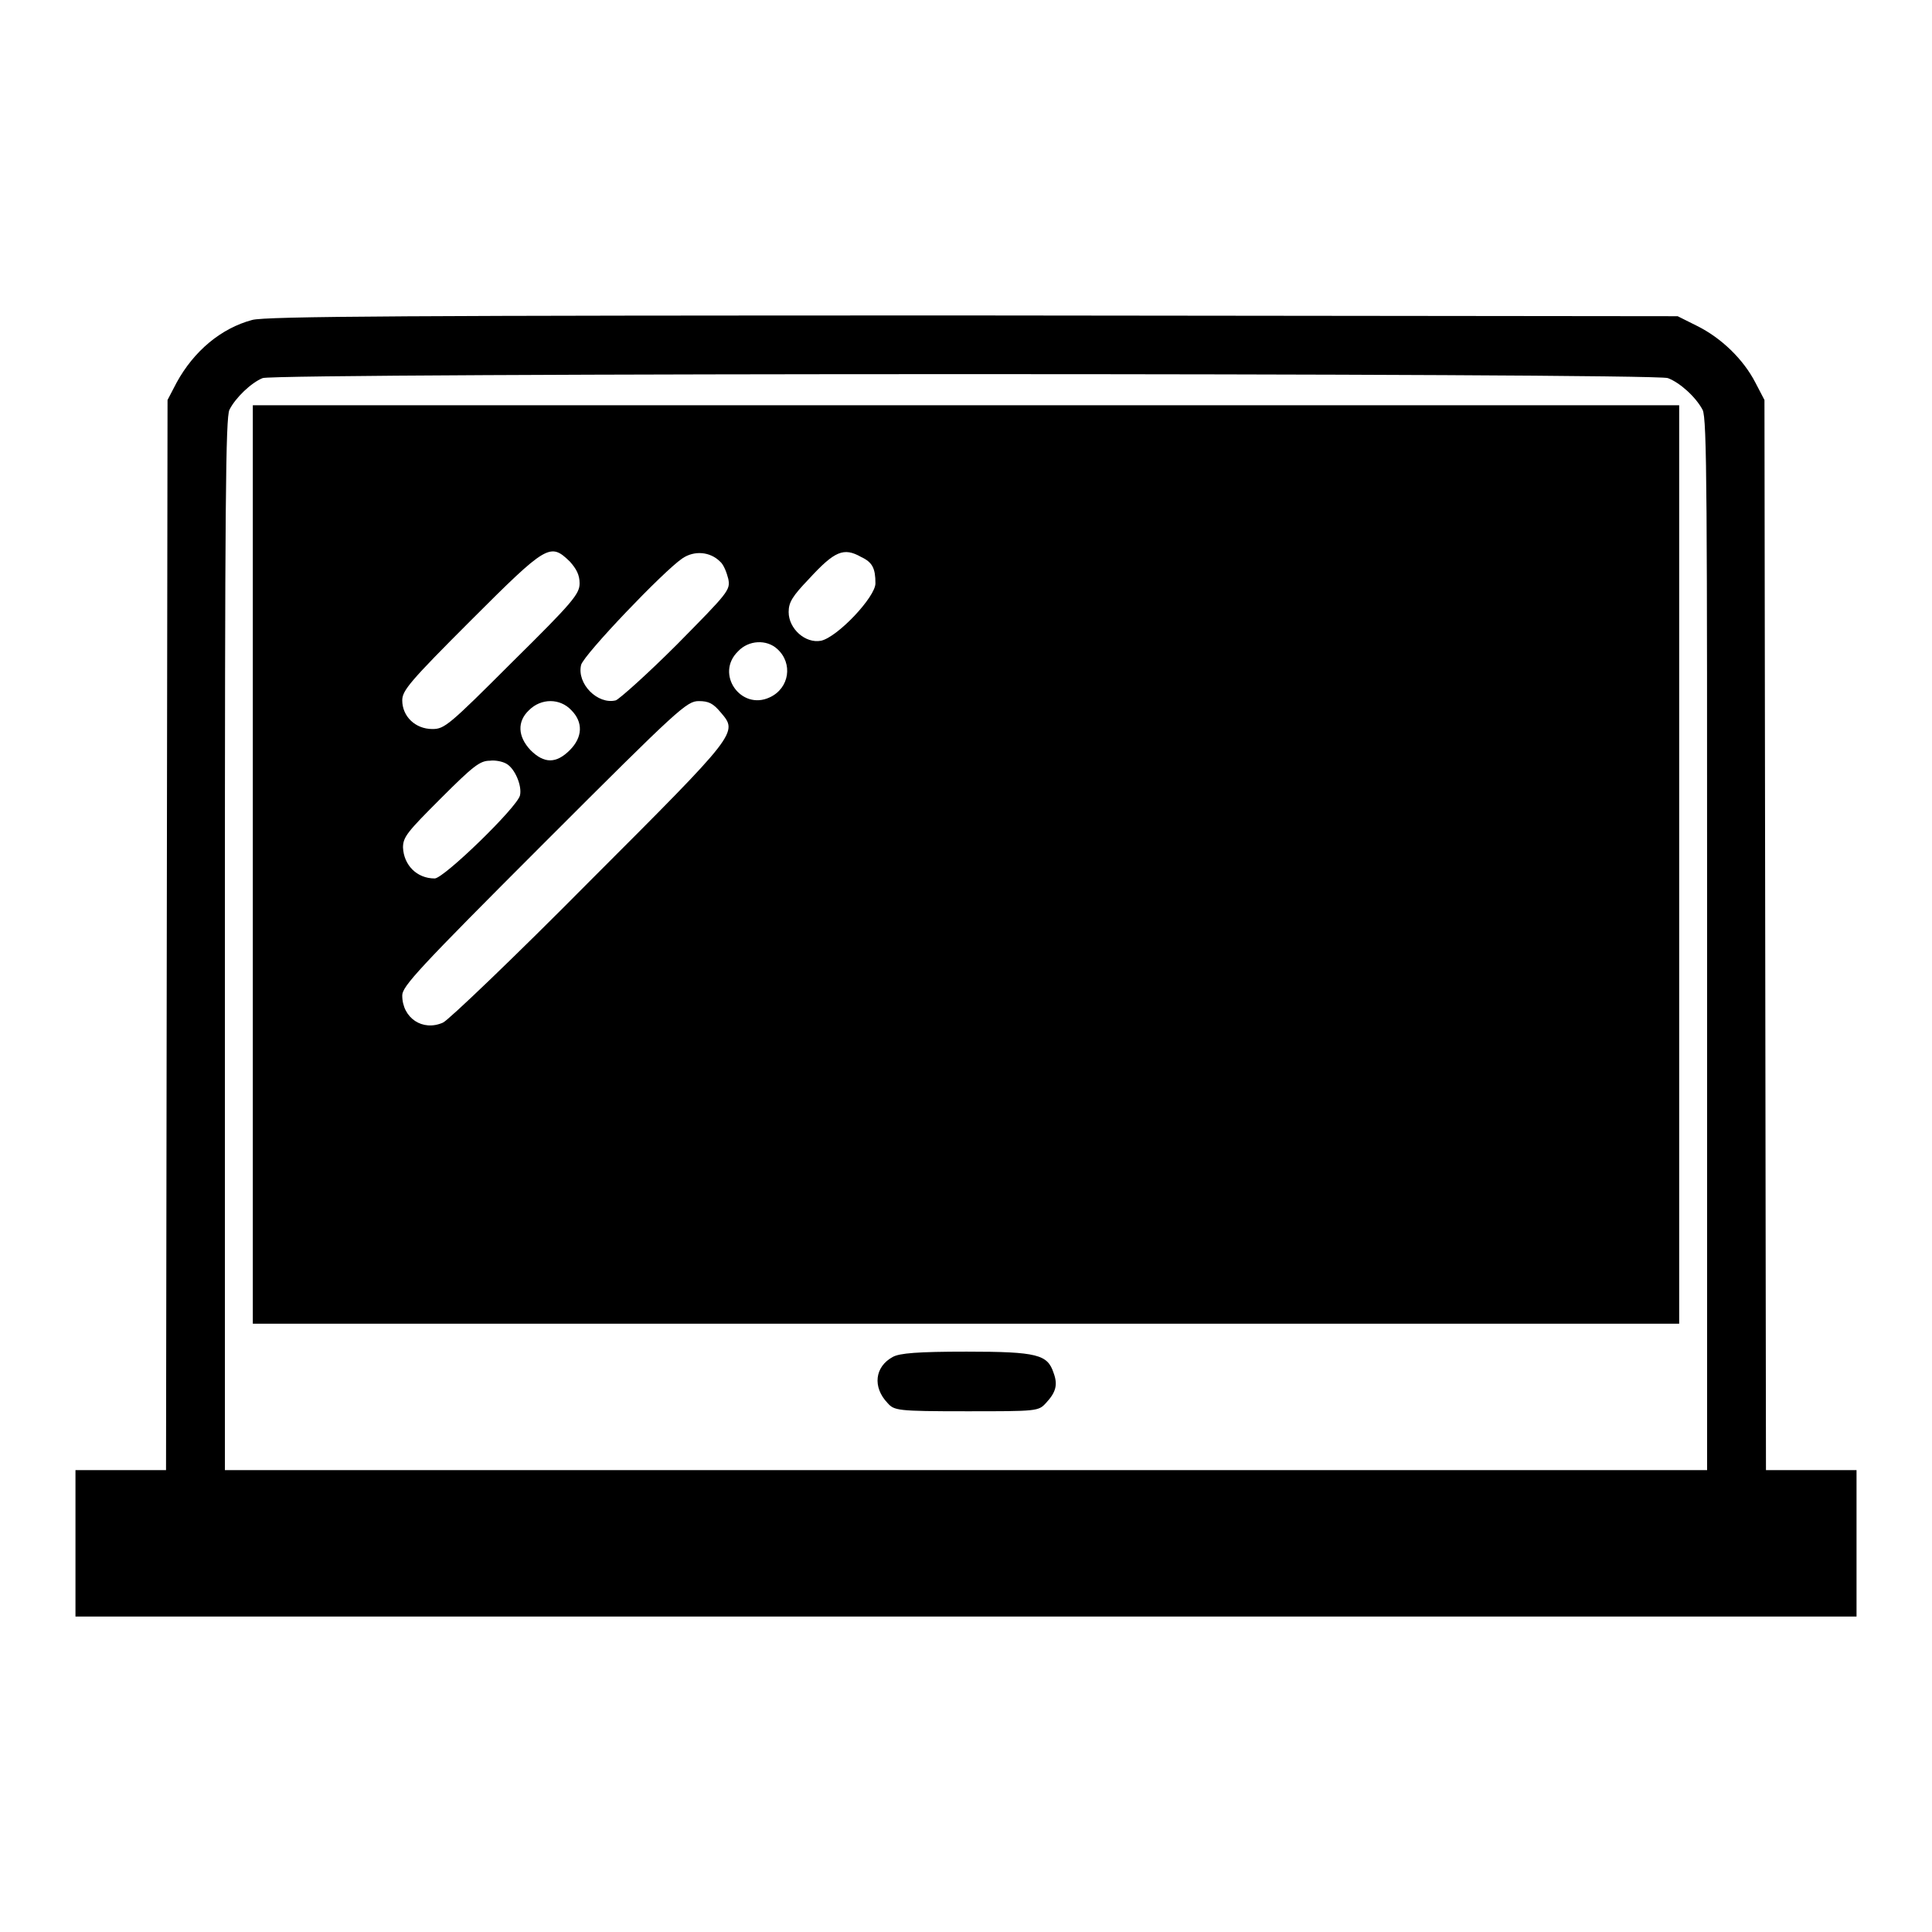
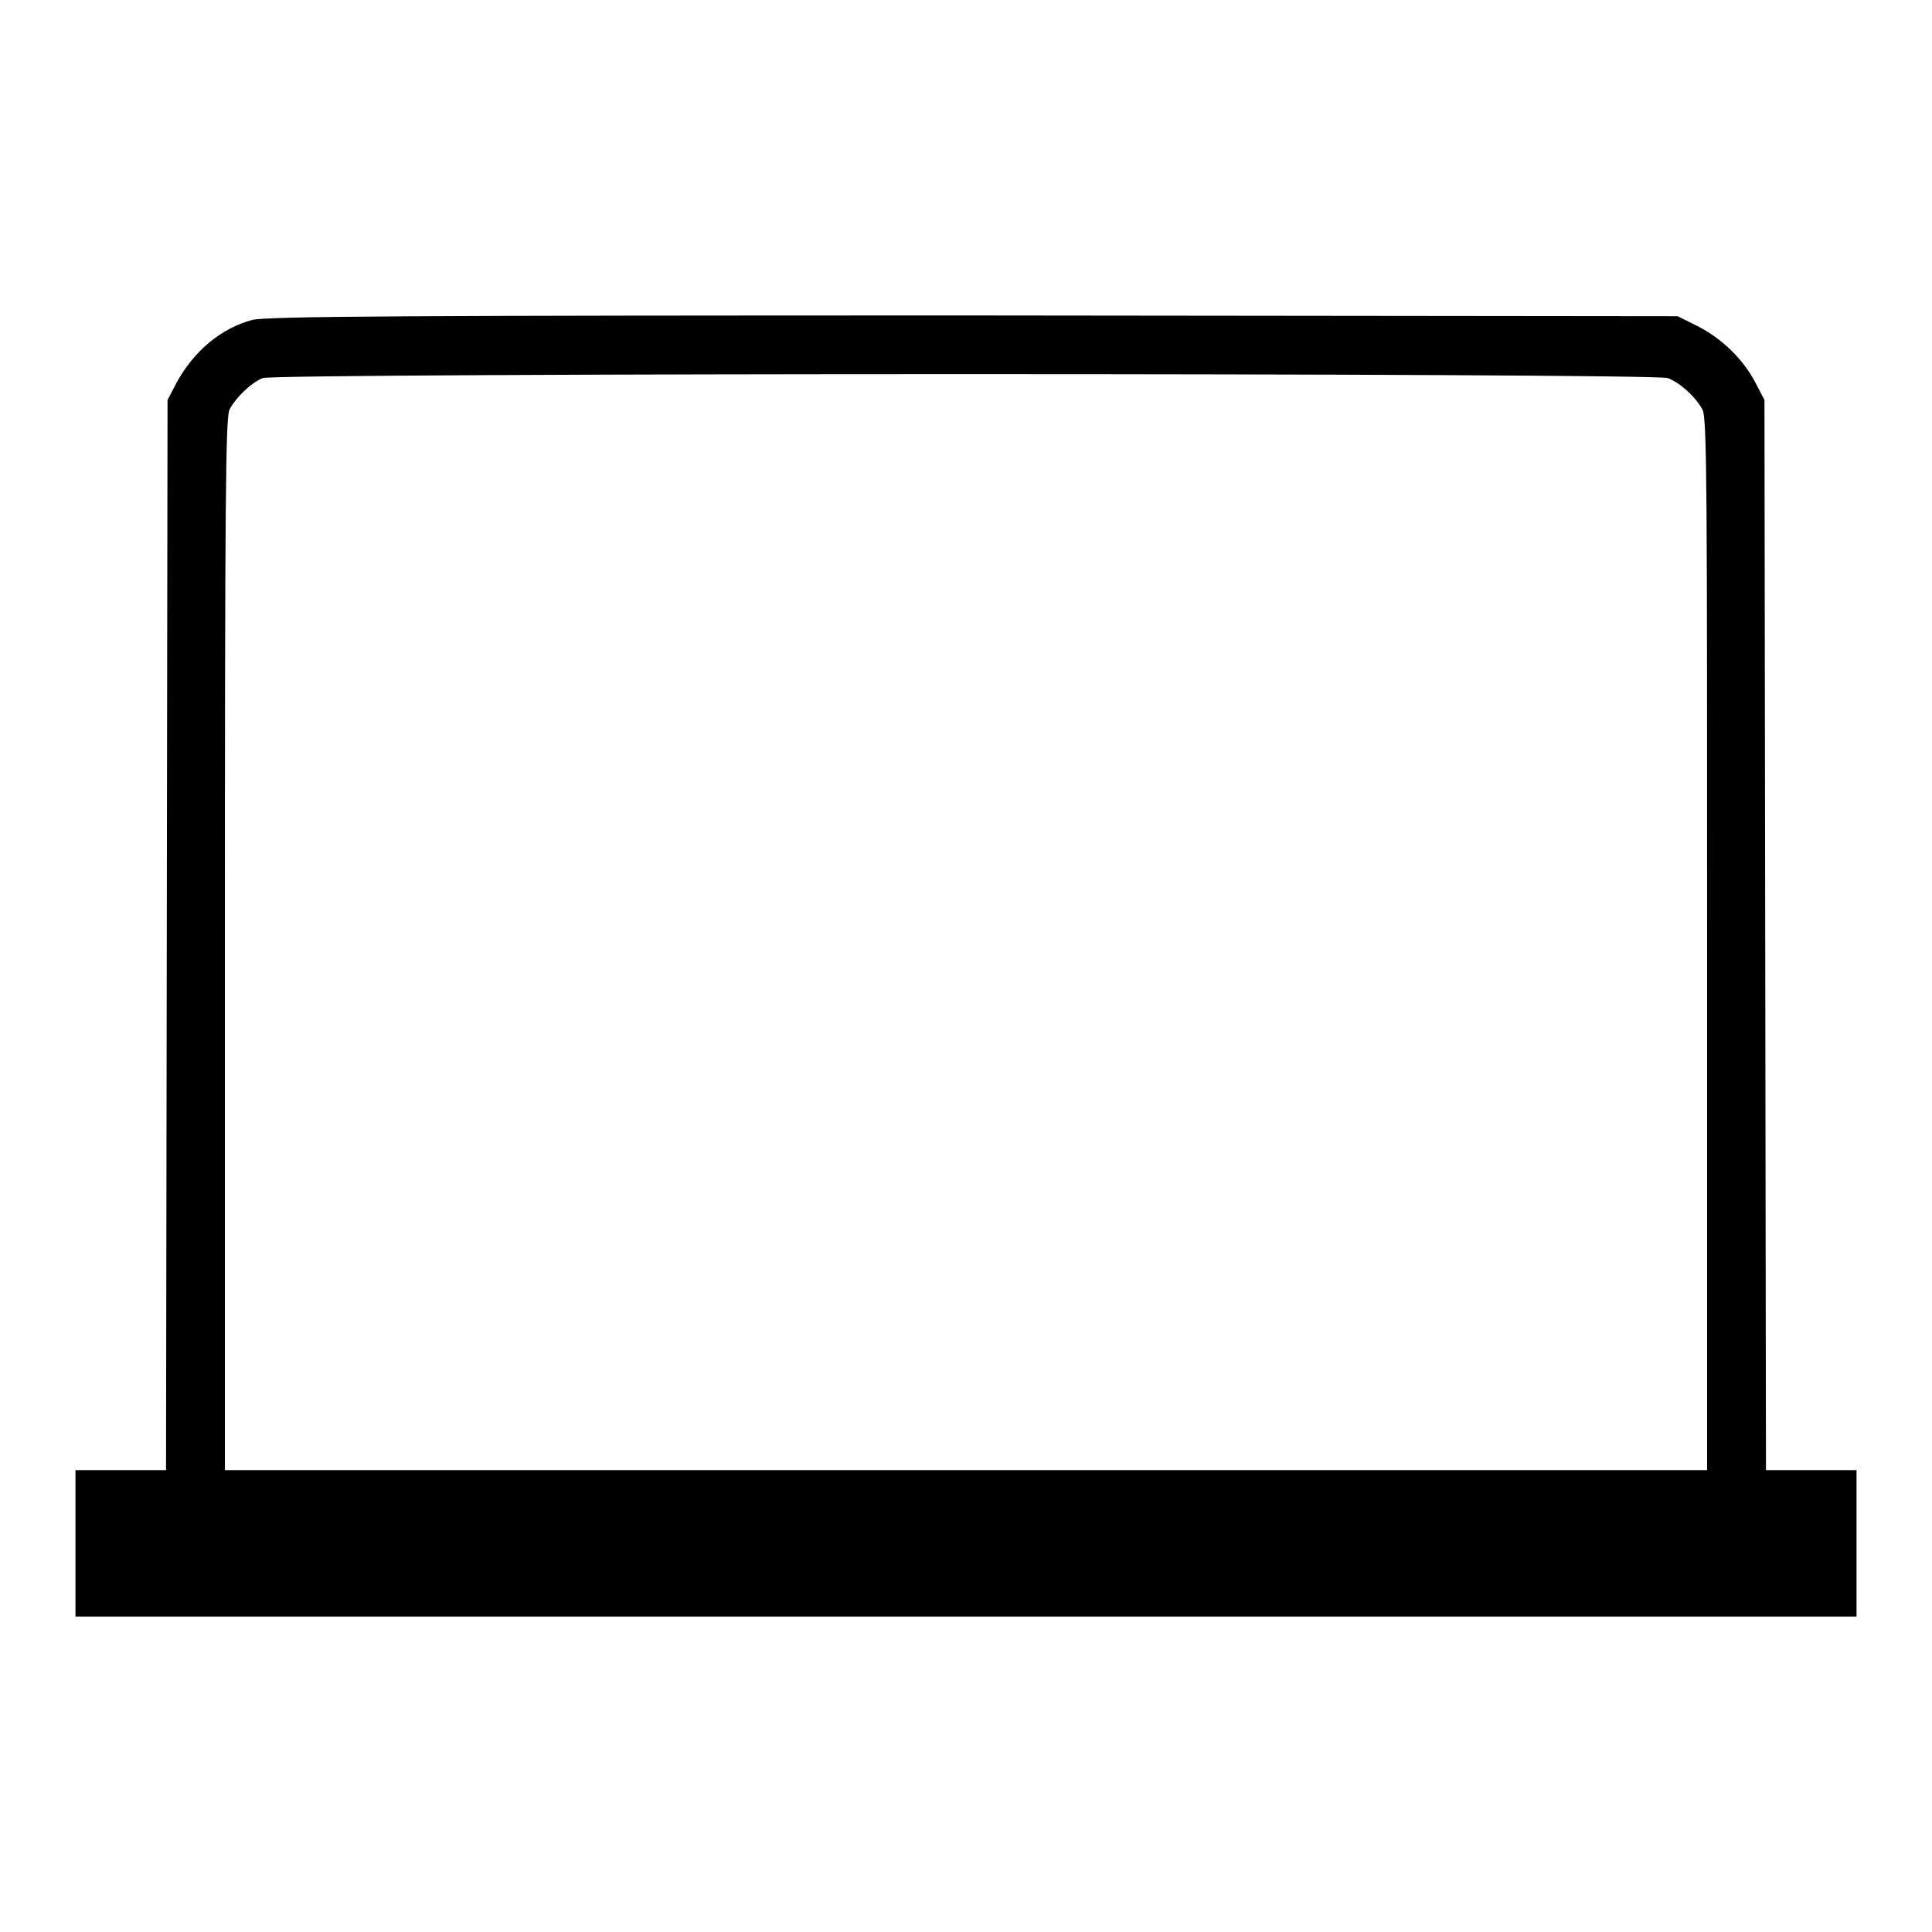
<svg xmlns="http://www.w3.org/2000/svg" version="1.1" x="0px" y="0px" viewBox="0 0 256 256" enable-background="new 0 0 256 256" xml:space="preserve">
  <g>
    <g>
      <g>
        <path fill="#000000" d="M33.4,42.4c-4.1,1.1-7.7,4.1-10,8.3L22.2,53l-0.1,70.8L22,194.8h-6h-6v9.7v9.7h118h118v-9.7v-9.7h-6h-6l-0.1-70.9L233.8,53l-1.2-2.3c-1.6-3.1-4.5-5.9-7.7-7.5l-2.6-1.3l-93.3-0.1C54.7,41.8,35.1,41.9,33.4,42.4z M221,50.1c1.6,0.6,3.7,2.5,4.6,4.2c0.6,1.1,0.6,11.8,0.6,70.9v69.6H128H29.8v-69.6c0-59,0.1-69.8,0.6-70.9c0.8-1.6,2.9-3.6,4.4-4.2C36.5,49.4,219.2,49.4,221,50.1z" />
-         <path fill="#000000" d="M33.5,114.6v60.8H128h94.5v-60.8V53.7H128H33.5V114.6z M75.5,74.4c0.9,1,1.3,1.8,1.3,2.9c0,1.4-0.9,2.5-8.9,10.4c-8.4,8.4-9,8.9-10.6,8.9c-2.3,0-4-1.7-4-3.8c0-1.3,1-2.5,9.1-10.6C72.5,72.1,72.9,71.9,75.5,74.4z M95.4,74.4c0.5,0.4,0.9,1.5,1.1,2.3c0.3,1.5,0,1.8-6.8,8.7c-3.9,3.9-7.6,7.2-8.1,7.4c-2.4,0.6-5.2-2.2-4.6-4.7c0.4-1.4,10.9-12.4,13.4-14.1C92,72.9,94.1,73.1,95.4,74.4z M114.1,73.8c1.5,0.7,1.9,1.5,1.9,3.5c0,1.8-5,7.1-7.2,7.6c-2.1,0.4-4.3-1.6-4.3-3.8c0-1.3,0.5-2.1,2.7-4.4C110.6,73,111.8,72.5,114.1,73.8z M103,86c2.1,1.9,1.6,5.2-1,6.4c-3.8,1.8-7.3-3.1-4.2-6.1C99.2,84.8,101.6,84.7,103,86z M75.7,94.1c1.6,1.6,1.5,3.6-0.2,5.3c-1.8,1.8-3.4,1.8-5.2,0c-1.7-1.8-1.8-3.8-0.2-5.3C71.7,92.5,74.2,92.5,75.7,94.1z M95.5,94.4c2.3,2.7,2.4,2.6-17.4,22.4c-9.9,10-18.7,18.4-19.4,18.7c-2.7,1.2-5.4-0.6-5.4-3.6c0-1.2,2.1-3.5,18.8-20.2C90,93.8,91,92.9,92.6,92.9C93.9,92.9,94.5,93.2,95.5,94.4z M67.1,101.2c1.1,0.6,2.1,2.9,1.8,4.2c-0.4,1.6-10.1,11-11.3,11c-2.4,0-4.1-1.8-4.2-4.1c0-1.4,0.6-2.1,5-6.5c4.3-4.3,5.2-5,6.5-5C65.6,100.7,66.6,100.9,67.1,101.2z" />
-         <path fill="#000000" d="M118.3,179.8c-2.4,1.3-2.7,4-0.7,6.1c0.9,1,1.2,1.1,10.5,1.1c9.3,0,9.5,0,10.5-1.1c1.3-1.4,1.6-2.4,1-4c-0.8-2.4-2.1-2.8-11.5-2.8C121.6,179.1,119.2,179.3,118.3,179.8z" />
      </g>
    </g>
  </g>
</svg>